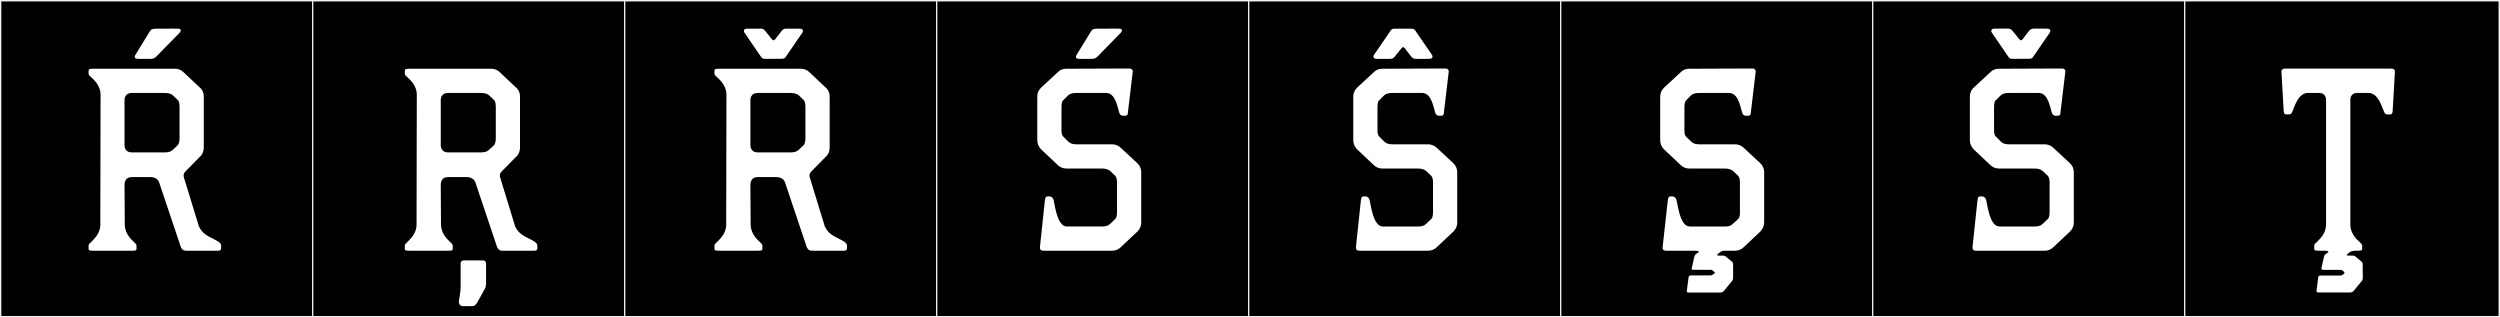
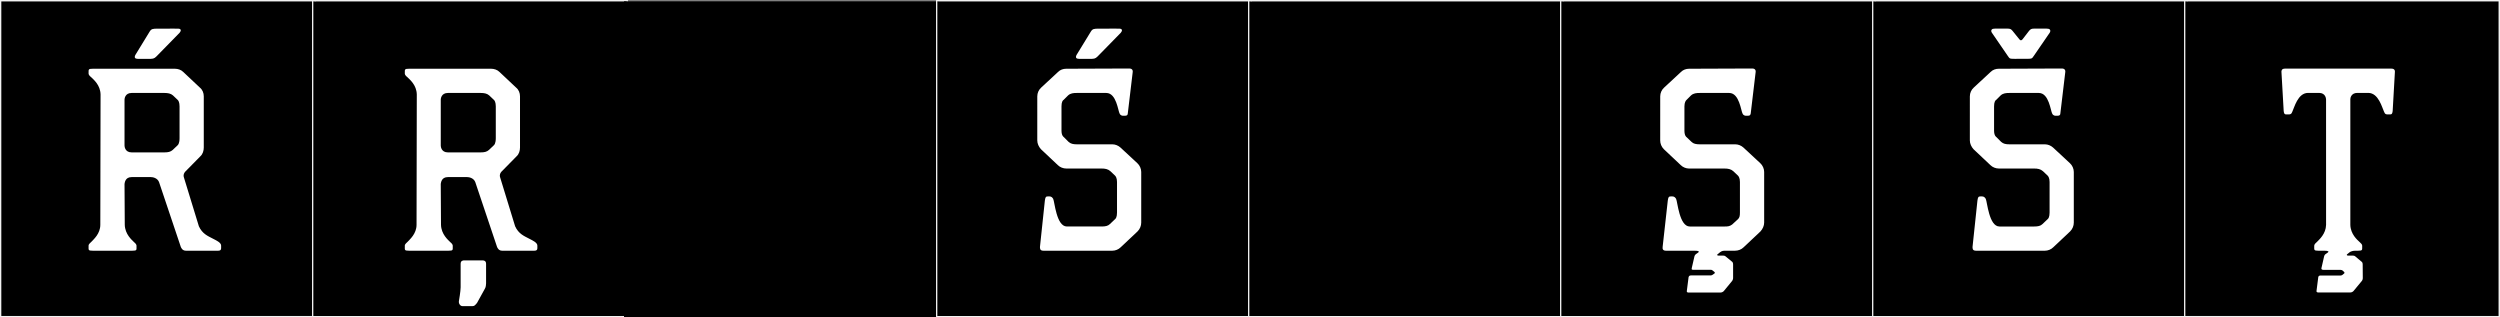
<svg xmlns="http://www.w3.org/2000/svg" version="1.1" id="Layer_1" x="0px" y="0px" width="1891px" height="240px" viewBox="0 0 1891 240" enable-background="new 0 0 1891 240" xml:space="preserve">
  <rect x="0" y="0" width="1891" height="240" fill="#808080" stroke="none" />
  <g>
    <rect y="1" width="238" height="239" />
    <g>
      <path fill="#F2F2F2" d="M238,1v238H1V1H238 M239,0H0v240h239V0L239,0z" />
    </g>
  </g>
  <g>
    <rect x="236" y="1" width="238" height="239" />
    <g>
      <path fill="#F2F2F2" d="M474,1v238H237V1H474 M475,0H236v240h239V0L475,0z" />
    </g>
  </g>
  <g>
    <rect x="472" y="1" width="238" height="239" />
    <g>
-       <path fill="#F2F2F2" d="M710,1v238H473V1H710 M711,0H472v240h239V0L711,0z" />
-     </g>
+       </g>
  </g>
  <g>
    <rect x="708" y="1" width="238" height="239" />
    <g>
      <path fill="#F2F2F2" d="M946,1v238H709V1H946 M947,0H708v240h239V0L947,0z" />
    </g>
  </g>
  <g>
    <rect x="944" y="1" width="238" height="239" />
    <g>
      <path fill="#F2F2F2" d="M1182,1v238H945V1H1182 M1183,0H944v240h239V0L1183,0z" />
    </g>
  </g>
  <g>
    <rect x="1180" y="1" width="238" height="239" />
    <g>
      <path fill="#F2F2F2" d="M1418,1v238h-237V1H1418 M1419,0h-239v240h239V0L1419,0z" />
    </g>
  </g>
  <g>
    <rect x="1416" y="1" width="238" height="239" />
    <g>
      <path fill="#F2F2F2" d="M1654,1v238h-237V1H1654 M1655,0h-239v240h239V0L1655,0z" />
    </g>
  </g>
  <g>
    <rect x="1652" y="1" width="238" height="239" />
    <g>
      <path fill="#F2F2F2" d="M1890,1v238h-237V1H1890 M1891,0h-239v240h239V0L1891,0z" />
    </g>
  </g>
  <g>
    <path fill="#FFFFFF" d="M139.143,134.323l11.285,36.814c2.59,5.735,6.845,7.4,10.36,9.25c2.405,1.295,6.475,2.96,6.475,5.365v2.034   c0,1.295-0.74,1.851-2.22,1.851h-24.42c-2.59,0-3.515-2.035-3.885-2.96l-16.465-49.024c-1.295-3.146-4.81-3.7-6.105-3.7H99.554   c-4.995,0-5.18,4.44-5.365,5.18l0.185,30.895c0.185,7.215,5.365,11.471,7.215,13.32c0.74,0.555,1.665,1.665,1.665,2.405v0.739   c0,2.59,0.37,3.146-3.145,3.146h-29.97c-3.515,0-3.145-0.556-3.145-3.146v-0.739c0-1.11,1.48-2.22,2.22-2.96   c1.48-1.665,6.66-5.92,6.66-12.766l0.185-98.604c-0.185-7.215-5.365-11.284-7.215-13.135c-0.74-0.555-1.85-1.664-1.85-2.59v-0.74   c0-2.404-0.185-2.959,3.145-2.959h62.159c2.22,0,4.625,0.739,6.29,2.404l12.58,11.84c2.035,1.665,2.96,4.07,2.96,6.66v38.664   c0,2.405-0.74,4.995-2.59,6.66l-11.47,11.654C139.328,130.809,138.403,132.104,139.143,134.323z M135.813,104.539v-24.05   c0-3.146-0.925-4.44-1.295-4.81l-3.7-3.516c-1.665-1.48-3.885-1.85-6.475-1.85h-24.79c-4.995,0-5.365,4.439-5.365,4.994v34.78   c0,0.739,0.37,5.18,5.365,5.18h24.79c2.775,0,4.625-0.37,6.29-1.85l3.885-3.7C134.518,109.719,135.813,108.609,135.813,104.539z    M135.845,24.787L119.01,41.992c-1.404,1.436-2.377,2.518-4.846,2.518h-9.963c-2.062,0-2.832-0.955-1.805-2.954l10.744-17.56   c1.334-2.181,2.314-2.322,6.153-2.322c0.571,0,1.206,0.004,1.914,0.004c1.249,0,6.248-0.024,9.887-0.024   c1.82,0,3.3,0.006,3.802,0.024C137.297,21.765,137.036,23.453,135.845,24.787z" />
    <path fill="#FFFFFF" d="M378.345,134.323l11.285,36.814c2.59,5.735,6.845,7.4,10.36,9.25c2.405,1.295,6.475,2.96,6.475,5.365v2.034   c0,1.295-0.74,1.851-2.22,1.851h-24.42c-2.59,0-3.515-2.035-3.885-2.96l-16.465-49.024c-1.295-3.146-4.81-3.7-6.105-3.7h-14.615   c-4.995,0-5.18,4.44-5.365,5.18l0.185,30.895c0.185,7.215,5.365,11.471,7.215,13.32c0.74,0.555,1.665,1.665,1.665,2.405v0.739   c0,2.59,0.37,3.146-3.145,3.146h-29.97c-3.515,0-3.145-0.556-3.145-3.146v-0.739c0-1.11,1.48-2.22,2.22-2.96   c1.48-1.665,6.66-5.92,6.66-12.766l0.185-98.604c-0.185-7.215-5.365-11.284-7.215-13.135c-0.74-0.555-1.85-1.664-1.85-2.59v-0.74   c0-2.404-0.185-2.959,3.145-2.959H371.5c2.22,0,4.625,0.739,6.29,2.404l12.58,11.84c2.035,1.665,2.96,4.07,2.96,6.66v38.664   c0,2.405-0.74,4.995-2.59,6.66l-11.47,11.654C378.53,130.809,377.605,132.104,378.345,134.323z M375.016,104.539v-24.05   c0-3.146-0.925-4.44-1.295-4.81l-3.7-3.516c-1.665-1.48-3.885-1.85-6.475-1.85h-24.79c-4.995,0-5.365,4.439-5.365,4.994v34.78   c0,0.739,0.37,5.18,5.365,5.18h24.79c2.775,0,4.625-0.37,6.29-1.85l3.885-3.7C373.72,109.719,375.016,108.609,375.016,104.539z    M351.39,196.95h13.32c0.925,0,2.96,0,2.96,2.591v14.799c0,0.926-0.185,2.961-0.925,4.07l-5.92,10.73   c-1.295,1.479-1.85,2.404-3.33,2.404h-7.77c-1.48,0-2.96-1.85-2.59-3.885c0,0,1.295-7.4,1.295-10.359v-17.76   C348.43,196.95,350.465,196.95,351.39,196.95z" />
-     <path fill="#FFFFFF" d="M612.553,134.323l11.285,36.814c2.59,5.735,6.845,7.4,10.359,9.25c2.405,1.295,6.476,2.96,6.476,5.365   v2.034c0,1.295-0.74,1.851-2.221,1.851h-24.419c-2.59,0-3.516-2.035-3.886-2.96l-16.464-49.024c-1.296-3.146-4.811-3.7-6.105-3.7   h-14.615c-4.994,0-5.18,4.44-5.364,5.18l0.185,30.895c0.186,7.215,5.365,11.471,7.215,13.32c0.74,0.555,1.665,1.665,1.665,2.405   v0.739c0,2.59,0.37,3.146-3.145,3.146h-29.97c-3.515,0-3.145-0.556-3.145-3.146v-0.739c0-1.11,1.479-2.22,2.22-2.96   c1.479-1.665,6.659-5.92,6.659-12.766l0.186-98.604c-0.186-7.215-5.365-11.284-7.215-13.135c-0.74-0.555-1.85-1.664-1.85-2.59   v-0.74c0-2.404-0.186-2.959,3.145-2.959h62.159c2.22,0,4.625,0.739,6.29,2.404l12.58,11.84c2.034,1.665,2.96,4.07,2.96,6.66v38.664   c0,2.405-0.74,4.995-2.591,6.66l-11.47,11.654C612.738,130.809,611.812,132.104,612.553,134.323z M594.915,42.175   c-1.583,2.143-1.058,2.326-6.046,2.326c-1.032,0-2.301-0.008-3.873-0.008c-1.947,0-3.426,0.017-4.565,0.017   c-4.226,0-3.793-0.225-5.351-2.335l-12.04-17.56c-0.434-0.844-0.57-1.515-0.021-2.256c0.406-0.548,1.354-0.698,2.381-0.698h9.777   c1.544,0,2.461,0.271,3.551,1.644l5.186,6.424c0.827,1.041,1.561,1.024,2.405,0l4.938-6.389c1.135-1.375,2.018-1.679,3.571-1.679   h9.768c1.03,0,1.982,0.151,2.386,0.704c0.545,0.746,0.406,1.414-0.042,2.279L594.915,42.175z M609.223,104.539v-24.05   c0-3.146-0.925-4.44-1.295-4.81l-3.7-3.516c-1.665-1.48-3.885-1.85-6.475-1.85h-24.79c-4.994,0-5.364,4.439-5.364,4.994v34.78   c0,0.739,0.37,5.18,5.364,5.18h24.79c2.775,0,4.625-0.37,6.29-1.85l3.885-3.7C607.928,109.719,609.223,108.609,609.223,104.539z" />
    <path fill="#FFFFFF" d="M844.909,160.778v-23.125c0-3.146-1.109-4.44-1.479-4.81l-3.516-3.33c-1.85-1.665-4.069-2.035-6.659-2.035   h-26.64c-2.405,0-4.811-0.925-6.476-2.59l-12.765-12.025c-1.665-1.85-2.774-4.254-2.774-6.66V72.904c0-2.59,1.109-4.995,2.96-6.66   l12.765-11.84C801.99,52.739,804.21,52,806.43,52l47.729-0.186c2.775,0,2.775,2.035,2.59,2.96l-3.7,31.079   c0,1.11-0.739,1.666-1.85,1.666h-2.035c0,0-1.479,0-2.22-1.48c-1.295-2.035-2.405-15.725-10.175-15.725H814.57   c-2.591,0-4.811,0.185-6.66,1.85l-3.33,3.33c-0.74,0.37-1.665,1.665-1.665,4.995v18.314c0,3.886,1.665,4.81,1.665,4.81l3.7,3.701   c1.665,1.479,3.515,1.85,6.29,1.85h26.824c2.22,0,4.439,0.925,6.104,2.404l12.766,11.84c1.85,1.666,2.96,4.256,2.96,6.66v38.295   c0,2.404-0.926,4.81-2.775,6.66l-12.765,12.024c-1.665,1.665-4.07,2.59-6.29,2.59h-52.169c-2.775,0-2.591-1.851-2.591-2.96   l3.7-34.965c0.37-2.59,0.74-3.145,2.22-3.145h1.295c1.48,0,2.221,0.925,2.775,1.85c1.11,2.035,2.405,20.904,10.36,20.904h26.27   c2.774,0,4.81-0.369,6.29-1.85l3.885-3.699C843.984,165.402,844.909,164.107,844.909,160.778z M847.758,24.785l-16.835,17.204   c-1.403,1.435-2.377,2.518-4.846,2.518h-9.963c-2.062,0-2.831-0.955-1.805-2.954l10.744-17.56c1.334-2.181,2.314-2.321,6.153-2.321   c0.571,0,1.205,0.003,1.913,0.003c1.25,0,6.248-0.024,9.888-0.024c1.82,0,3.3,0.006,3.803,0.024   C849.21,21.762,848.949,23.451,847.758,24.785z" />
-     <path fill="#FFFFFF" d="M1083.926,160.778v-23.125c0-3.146-1.109-4.44-1.479-4.81l-3.516-3.33c-1.85-1.665-4.069-2.035-6.659-2.035   h-26.64c-2.405,0-4.811-0.925-6.476-2.59l-12.765-12.025c-1.665-1.85-2.774-4.254-2.774-6.66V72.904c0-2.59,1.109-4.995,2.96-6.66   l12.765-11.84c1.665-1.665,3.885-2.404,6.104-2.404l47.729-0.186c2.775,0,2.775,2.035,2.59,2.96l-3.699,31.079   c0,1.11-0.74,1.666-1.851,1.666h-2.035c0,0-1.479,0-2.22-1.48c-1.295-2.035-2.405-15.725-10.175-15.725h-22.2   c-2.59,0-4.81,0.185-6.659,1.85l-3.33,3.33c-0.74,0.37-1.665,1.665-1.665,4.995v18.314c0,3.886,1.665,4.81,1.665,4.81l3.7,3.701   c1.665,1.479,3.515,1.85,6.289,1.85h26.825c2.22,0,4.439,0.925,6.104,2.404l12.766,11.84c1.85,1.666,2.96,4.256,2.96,6.66v38.295   c0,2.404-0.926,4.81-2.775,6.66l-12.765,12.024c-1.665,1.665-4.07,2.59-6.29,2.59h-52.169c-2.775,0-2.591-1.851-2.591-2.96   l3.7-34.965c0.37-2.59,0.74-3.145,2.22-3.145h1.296c1.479,0,2.22,0.925,2.774,1.85c1.11,2.035,2.405,20.904,10.36,20.904h26.27   c2.774,0,4.81-0.369,6.29-1.85l3.885-3.699C1083.001,165.402,1083.926,164.107,1083.926,160.778z M1083.207,43.803   c-0.403,0.553-1.355,0.704-2.386,0.704h-9.768c-1.554,0-2.438-0.304-3.571-1.679l-4.938-6.389c-0.845-1.023-1.578-1.041-2.405,0   l-5.186,6.424c-1.091,1.373-2.008,1.644-3.551,1.644h-9.778c-1.026,0-1.974-0.15-2.381-0.698c-0.55-0.741-0.412-1.412,0.021-2.256   l12.039-17.56c1.559-2.11,1.126-2.335,5.352-2.335c1.14,0,2.618,0.017,4.565,0.017c1.572,0,2.84-0.008,3.872-0.008   c4.989,0,4.463,0.184,6.046,2.326l12.025,17.53C1083.613,42.389,1083.752,43.057,1083.207,43.803z" />
    <path fill="#FFFFFF" d="M1274.104,80.489v18.314c0,3.886,1.479,4.81,1.479,4.81l3.885,3.701c1.48,1.479,3.515,1.85,6.29,1.85   h26.824c2.221,0,4.44,0.925,6.105,2.404l12.765,11.84c1.851,1.666,2.96,4.256,2.96,6.66v38.295c0,2.404-1.109,4.81-2.774,6.66   l-12.766,12.024c-1.665,1.665-4.069,2.59-6.475,2.59h-7.03c-1.664,0-2.774,0-4.255,1.11l-1.85,1.479   c-0.74,0.556-0.37,1.11,0.555,1.11h3.516c1.109,0,1.665,0.369,1.85,0.555l5.18,4.255c0.186,0.185,0.556,0.74,0.556,2.035v10.175   c0,0.925-0.556,2.035-1.11,2.59l-5.92,7.215c-0.74,0.74-1.665,1.11-2.59,1.11h-24.05c-0.37,0-1.665,0-1.295-1.479l1.295-10.176   c0.37-1.109,0.925-1.295,2.035-1.295h14.8c0.925,0,2.22-1.109,2.96-1.665v-0.739l-1.11-0.926c-0.925-0.74-1.11-0.925-1.665-0.925   h-12.949c-1.295,0-2.035,0-1.665-1.295l2.034-8.88c0.186-0.925,1.11-1.665,1.11-1.665l1.85-1.295   c0.74-0.739,0.37-1.295-2.774-1.295h-21.645c-2.59,0-2.775-1.479-2.59-2.96l3.885-34.965c0.37-2.59,0.74-3.145,2.22-3.145h1.295   c1.48,0,2.22,0.925,2.775,1.85c1.109,2.035,2.404,20.904,10.359,20.904h26.27c2.775,0,3.885-0.185,5.735-1.479l4.439-4.069   c1.11-1.11,1.48-2.221,1.48-4.995v-23.125c0-3.146-1.11-4.44-1.48-4.81l-3.515-3.33c-1.85-1.665-4.07-2.035-6.66-2.035h-26.824   c-2.22,0-4.625-0.925-6.29-2.59l-12.765-12.025c-1.851-1.85-2.775-4.254-2.775-6.66V72.904c0-2.59,1.11-4.995,2.96-6.66   l12.765-11.84c1.665-1.665,3.886-2.404,6.105-2.404l47.729-0.186c2.774,0,2.774,2.035,2.59,2.96l-3.7,31.079   c-0.185,1.11-0.74,1.666-1.85,1.666h-2.035c0,0-1.48,0-2.22-1.48c-1.295-2.035-2.405-15.725-10.175-15.725h-22.2   c-2.59,0-4.81,0.185-6.66,1.85l-3.515,3.516C1275.213,76.049,1274.104,77.344,1274.104,80.489z" />
    <path fill="#FFFFFF" d="M1550.304,160.778v-23.125c0-3.146-1.109-4.44-1.479-4.81l-3.516-3.33c-1.85-1.665-4.069-2.035-6.659-2.035   h-26.64c-2.405,0-4.811-0.925-6.476-2.59l-12.765-12.025c-1.665-1.85-2.774-4.254-2.774-6.66V72.904c0-2.59,1.109-4.995,2.96-6.66   l12.765-11.84c1.665-1.665,3.885-2.404,6.104-2.404l47.729-0.186c2.775,0,2.775,2.035,2.59,2.96l-3.7,31.079   c0,1.11-0.739,1.666-1.85,1.666h-2.035c0,0-1.479,0-2.22-1.48c-1.295-2.035-2.405-15.725-10.175-15.725h-22.199   c-2.591,0-4.811,0.185-6.66,1.85l-3.33,3.33c-0.74,0.37-1.665,1.665-1.665,4.995v18.314c0,3.886,1.665,4.81,1.665,4.81l3.7,3.701   c1.665,1.479,3.515,1.85,6.29,1.85h26.824c2.22,0,4.439,0.925,6.104,2.404l12.766,11.84c1.85,1.666,2.96,4.256,2.96,6.66v38.295   c0,2.404-0.926,4.81-2.775,6.66l-12.765,12.024c-1.665,1.665-4.07,2.59-6.29,2.59h-52.169c-2.775,0-2.591-1.851-2.591-2.96   l3.7-34.965c0.37-2.59,0.74-3.145,2.22-3.145h1.295c1.48,0,2.221,0.925,2.775,1.85c1.11,2.035,2.405,20.904,10.36,20.904h26.27   c2.774,0,4.81-0.369,6.29-1.85l3.885-3.699C1549.379,165.402,1550.304,164.107,1550.304,160.778z M1538.441,42.172   c-1.582,2.143-1.057,2.326-6.045,2.326c-1.033,0-2.301-0.008-3.873-0.008c-1.947,0-3.426,0.017-4.565,0.017   c-4.226,0-3.793-0.224-5.352-2.335l-12.039-17.56c-0.434-0.844-0.57-1.515-0.021-2.255c0.406-0.549,1.354-0.699,2.381-0.699h9.777   c1.544,0,2.46,0.271,3.551,1.643l5.186,6.425c0.827,1.041,1.561,1.024,2.405,0l4.938-6.388c1.135-1.377,2.018-1.68,3.571-1.68   h9.768c1.03,0,1.982,0.151,2.386,0.704c0.545,0.747,0.406,1.415-0.042,2.279L1538.441,42.172z" />
    <path fill="#FFFFFF" d="M1777.326,190.748l-1.851,1.479c-0.75,0.529-0.262,1.11,0.555,1.11h3.516c1.25,0,1.771,0.379,1.908,0.541   l5.136,4.321c0.162,0.137,0.53,0.658,0.541,1.908l0.081,10.261c0,0.925-0.405,1.939-1.122,2.624l-5.96,7.212   c-0.675,0.645-1.612,1.078-2.506,1.004h-24.051c-0.351,0-1.687,0-1.333-1.386l1.295-10.22c0.273-1.045,0.851-1.201,1.961-1.201   h14.88c0.371,0,1.006-0.09,1.753-0.732l1.167-1.004v-0.371v-0.369l-1.059-1.023c-0.664-0.641-1.304-0.716-1.686-0.762l-12.9-0.016   c-0.721-0.001-2.014-0.1-1.703-1.387l2.035-8.925c0.219-0.962,1.027-1.586,1.027-1.586l1.851-1.295   c0.846-0.657,0.369-1.295-2.775-1.295h-4.492c-3.402,0-3.124-0.557-3.124-3.093v-0.715c0-1.106,1.4-2.248,2.208-2.98   c1.569-1.668,6.591-5.893,6.764-12.764l-0.011-94.754c0-0.753-0.365-5.062-5.308-5.062h-8.354   c-7.769,0.048-10.417,11.309-11.785,14.033l-0.454,0.969c-0.322,0.936-1.312,1.273-2.161,1.273h-2.142   c-1.295,0-1.6-0.726-1.851-2.541l-1.665-29.189c-0.131-0.951-0.129-2.904,2.571-2.904h80.623c2.701,0,2.703,1.953,2.571,2.904   l-1.665,29.189c-0.25,1.815-0.555,2.541-1.85,2.541h-2.143c-0.848,0-1.838-0.338-2.16-1.273l-0.454-0.969   c-1.369-2.725-4.017-13.985-11.785-14.033h-8.354c-4.522,0-5.272,3.696-5.272,4.678v95.139c0.18,7.115,5.321,11.455,7.215,13.173   c0.78,0.636,1.757,1.7,1.757,2.571v0.715c0,2.536,0.278,3.093-3.124,3.093h-2.061   C1779.916,189.638,1778.216,190.119,1777.326,190.748z" />
  </g>
</svg>